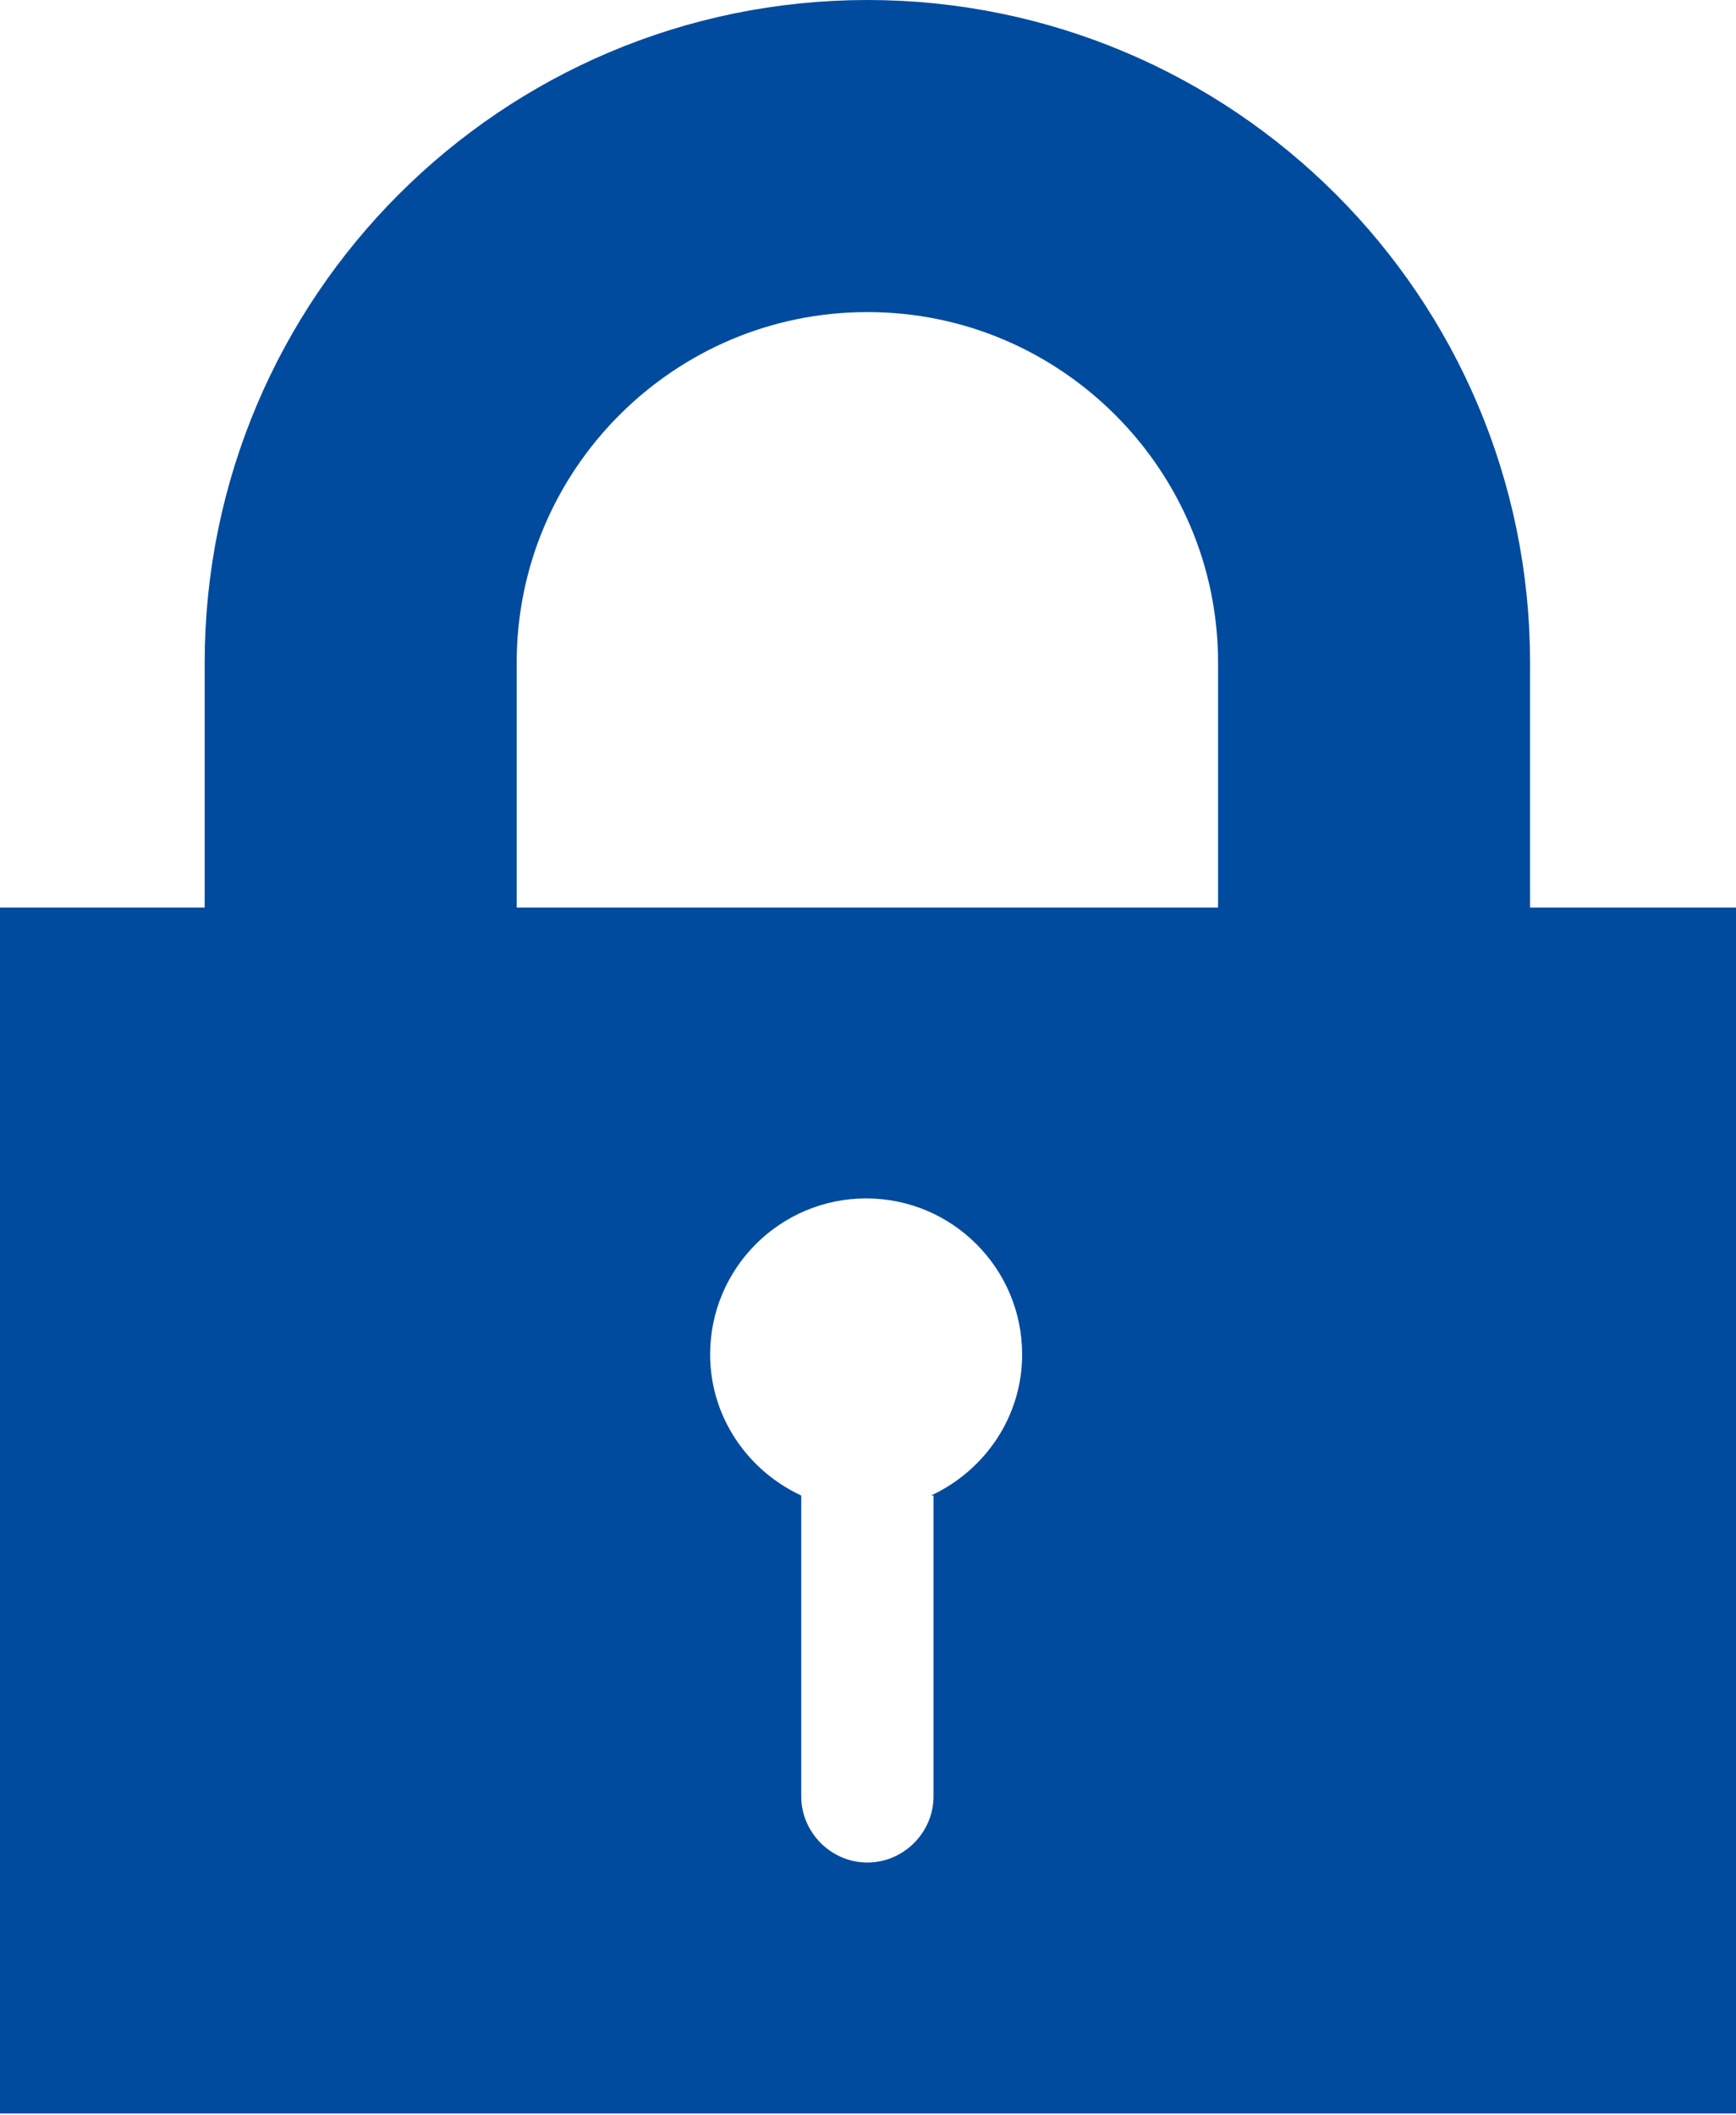
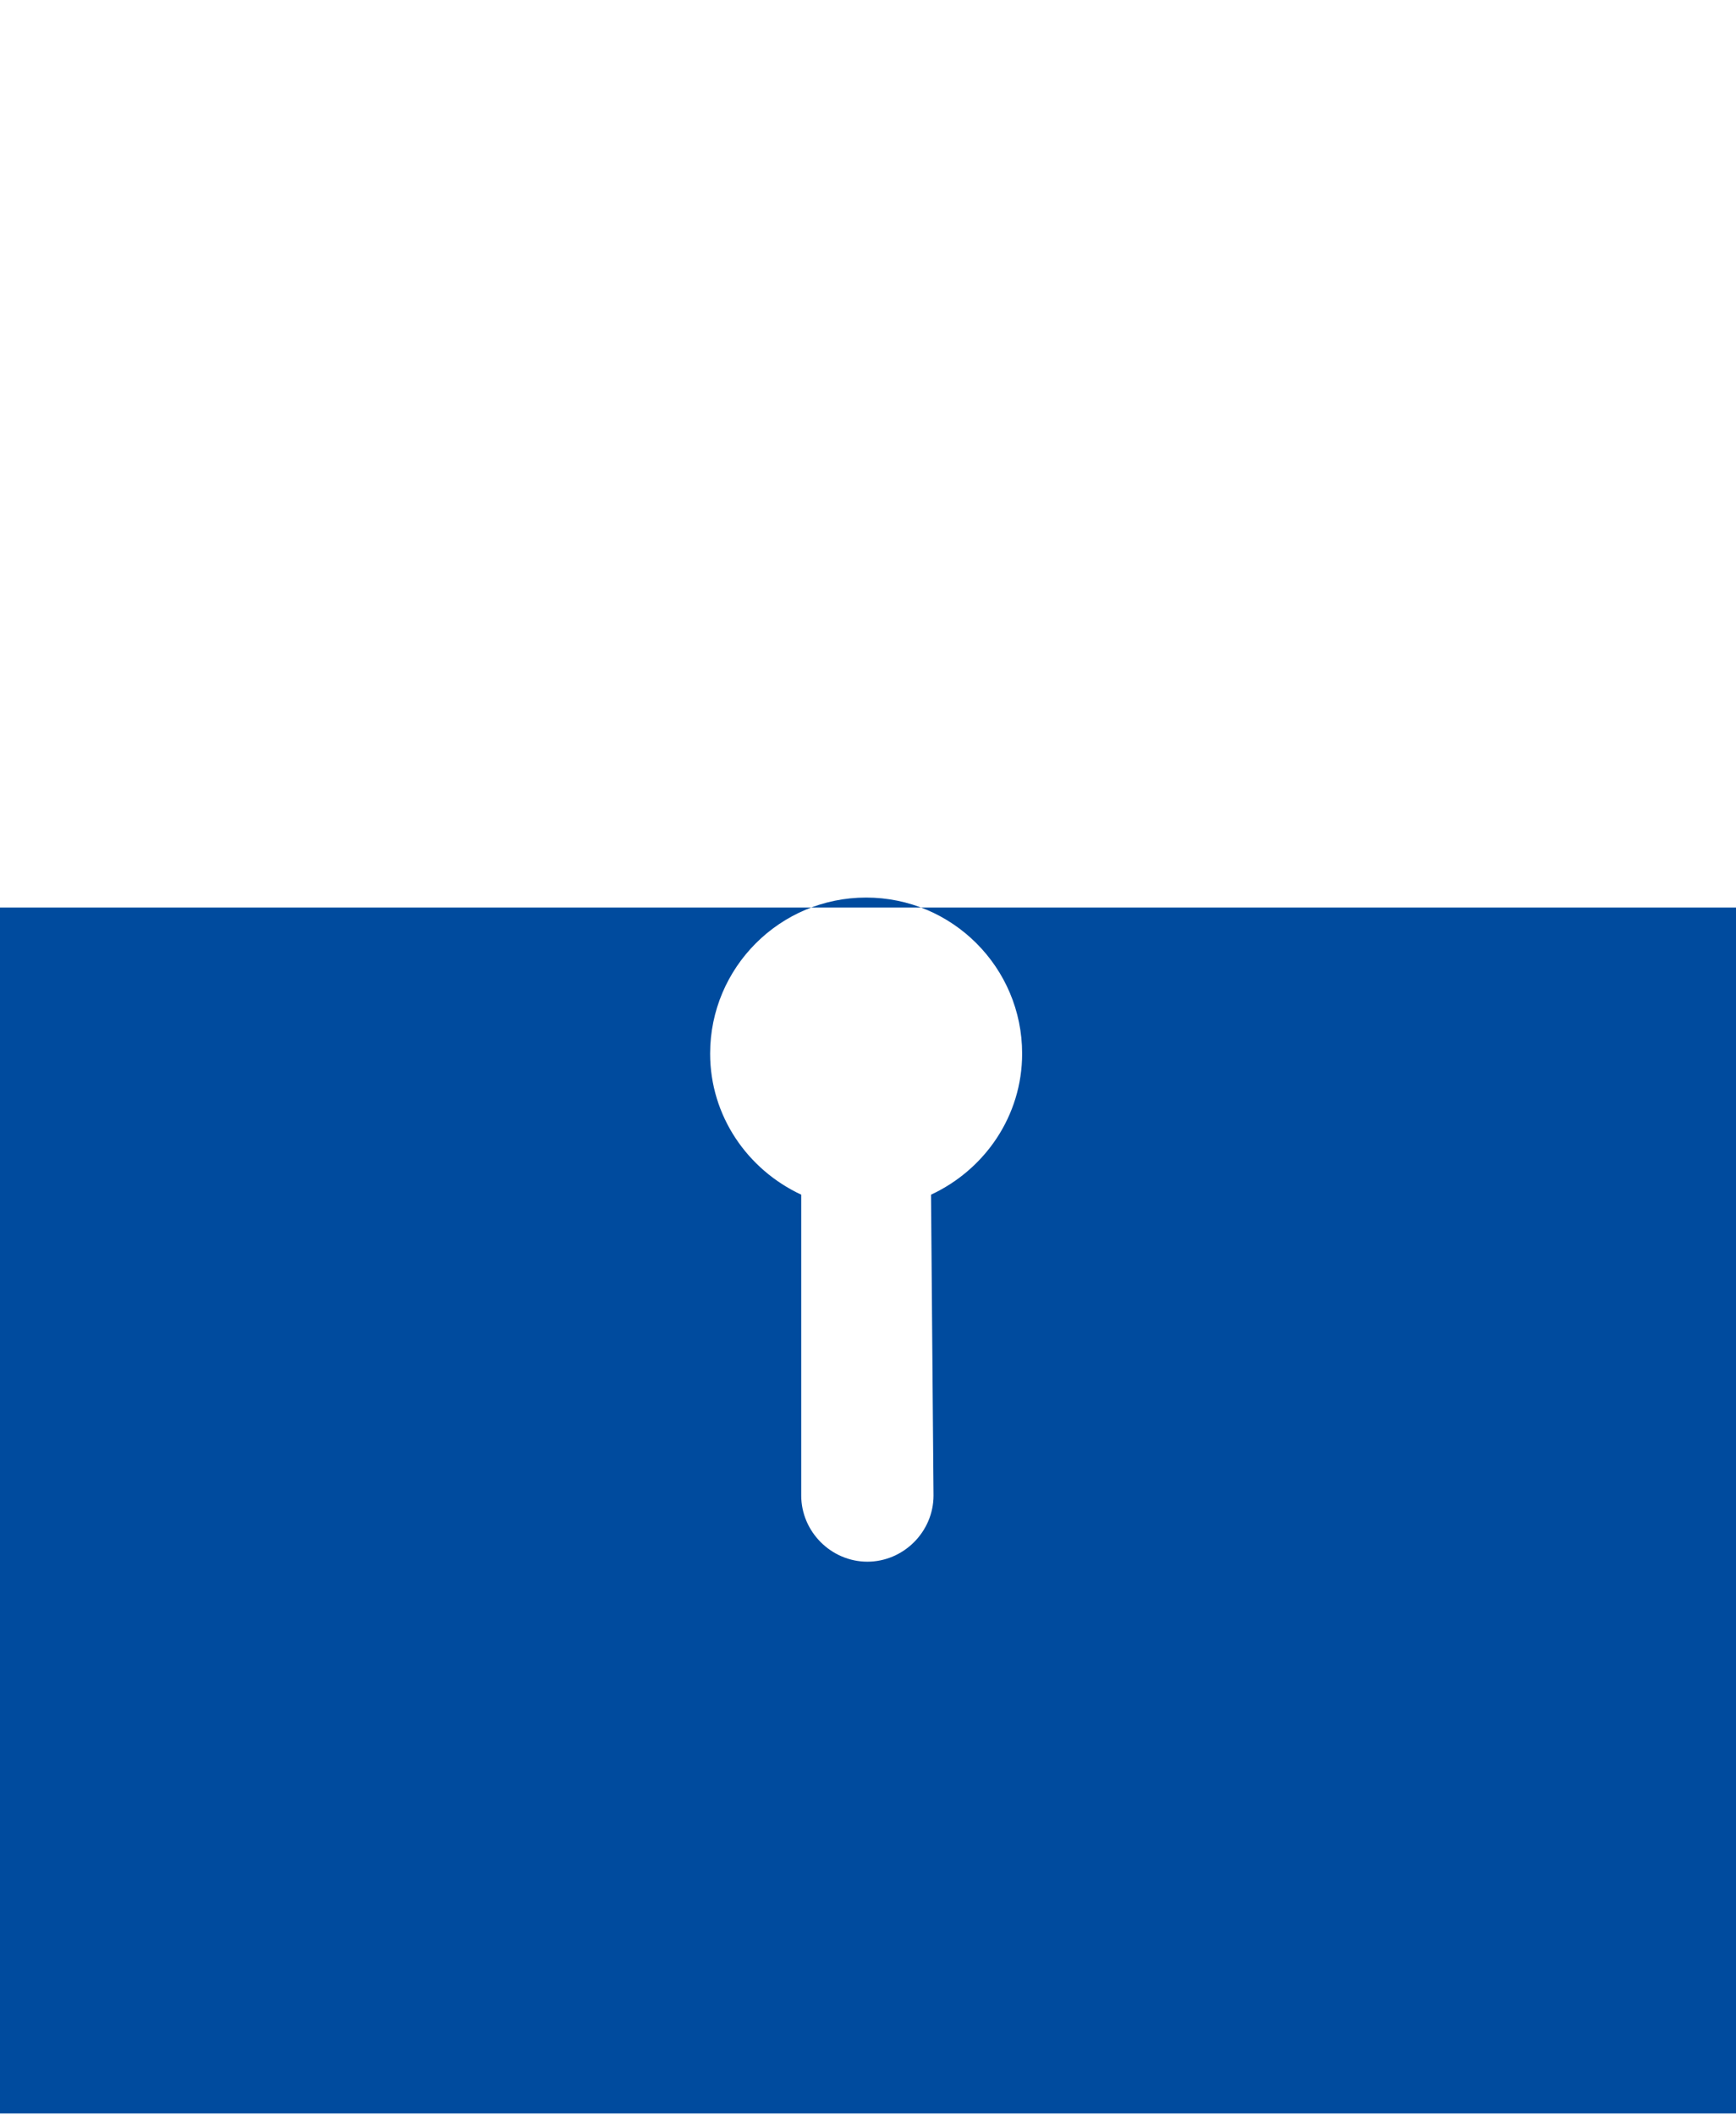
<svg xmlns="http://www.w3.org/2000/svg" id="_レイヤー_2" width="13.91" height="16.94" viewBox="0 0 13.91 16.94">
  <defs>
    <style>.cls-1{fill:#004b9e;stroke-width:0px;}.cls-2{fill:none;stroke:#004b9e;stroke-linecap:round;stroke-linejoin:round;stroke-width:2.5px;}</style>
  </defs>
  <g id="_文字">
-     <path class="cls-2" d="M2.89,7.43v-2.12c0-2.24,1.82-4.06,4.06-4.06s4.06,1.82,4.06,4.06v2.12" />
-     <path class="cls-1" d="M0,7.27v9.66h13.91V7.27H0ZM7.48,11.98v2.41c0,.29-.24.53-.53.53s-.53-.24-.53-.53v-2.41c-.43-.2-.73-.63-.73-1.13,0-.69.56-1.25,1.25-1.25s1.25.56,1.25,1.25c0,.5-.3.93-.73,1.13Z" />
+     <path class="cls-1" d="M0,7.27v9.66h13.91V7.27H0ZM7.48,11.98c0,.29-.24.53-.53.53s-.53-.24-.53-.53v-2.41c-.43-.2-.73-.63-.73-1.13,0-.69.56-1.25,1.25-1.25s1.25.56,1.25,1.25c0,.5-.3.93-.73,1.13Z" />
  </g>
</svg>